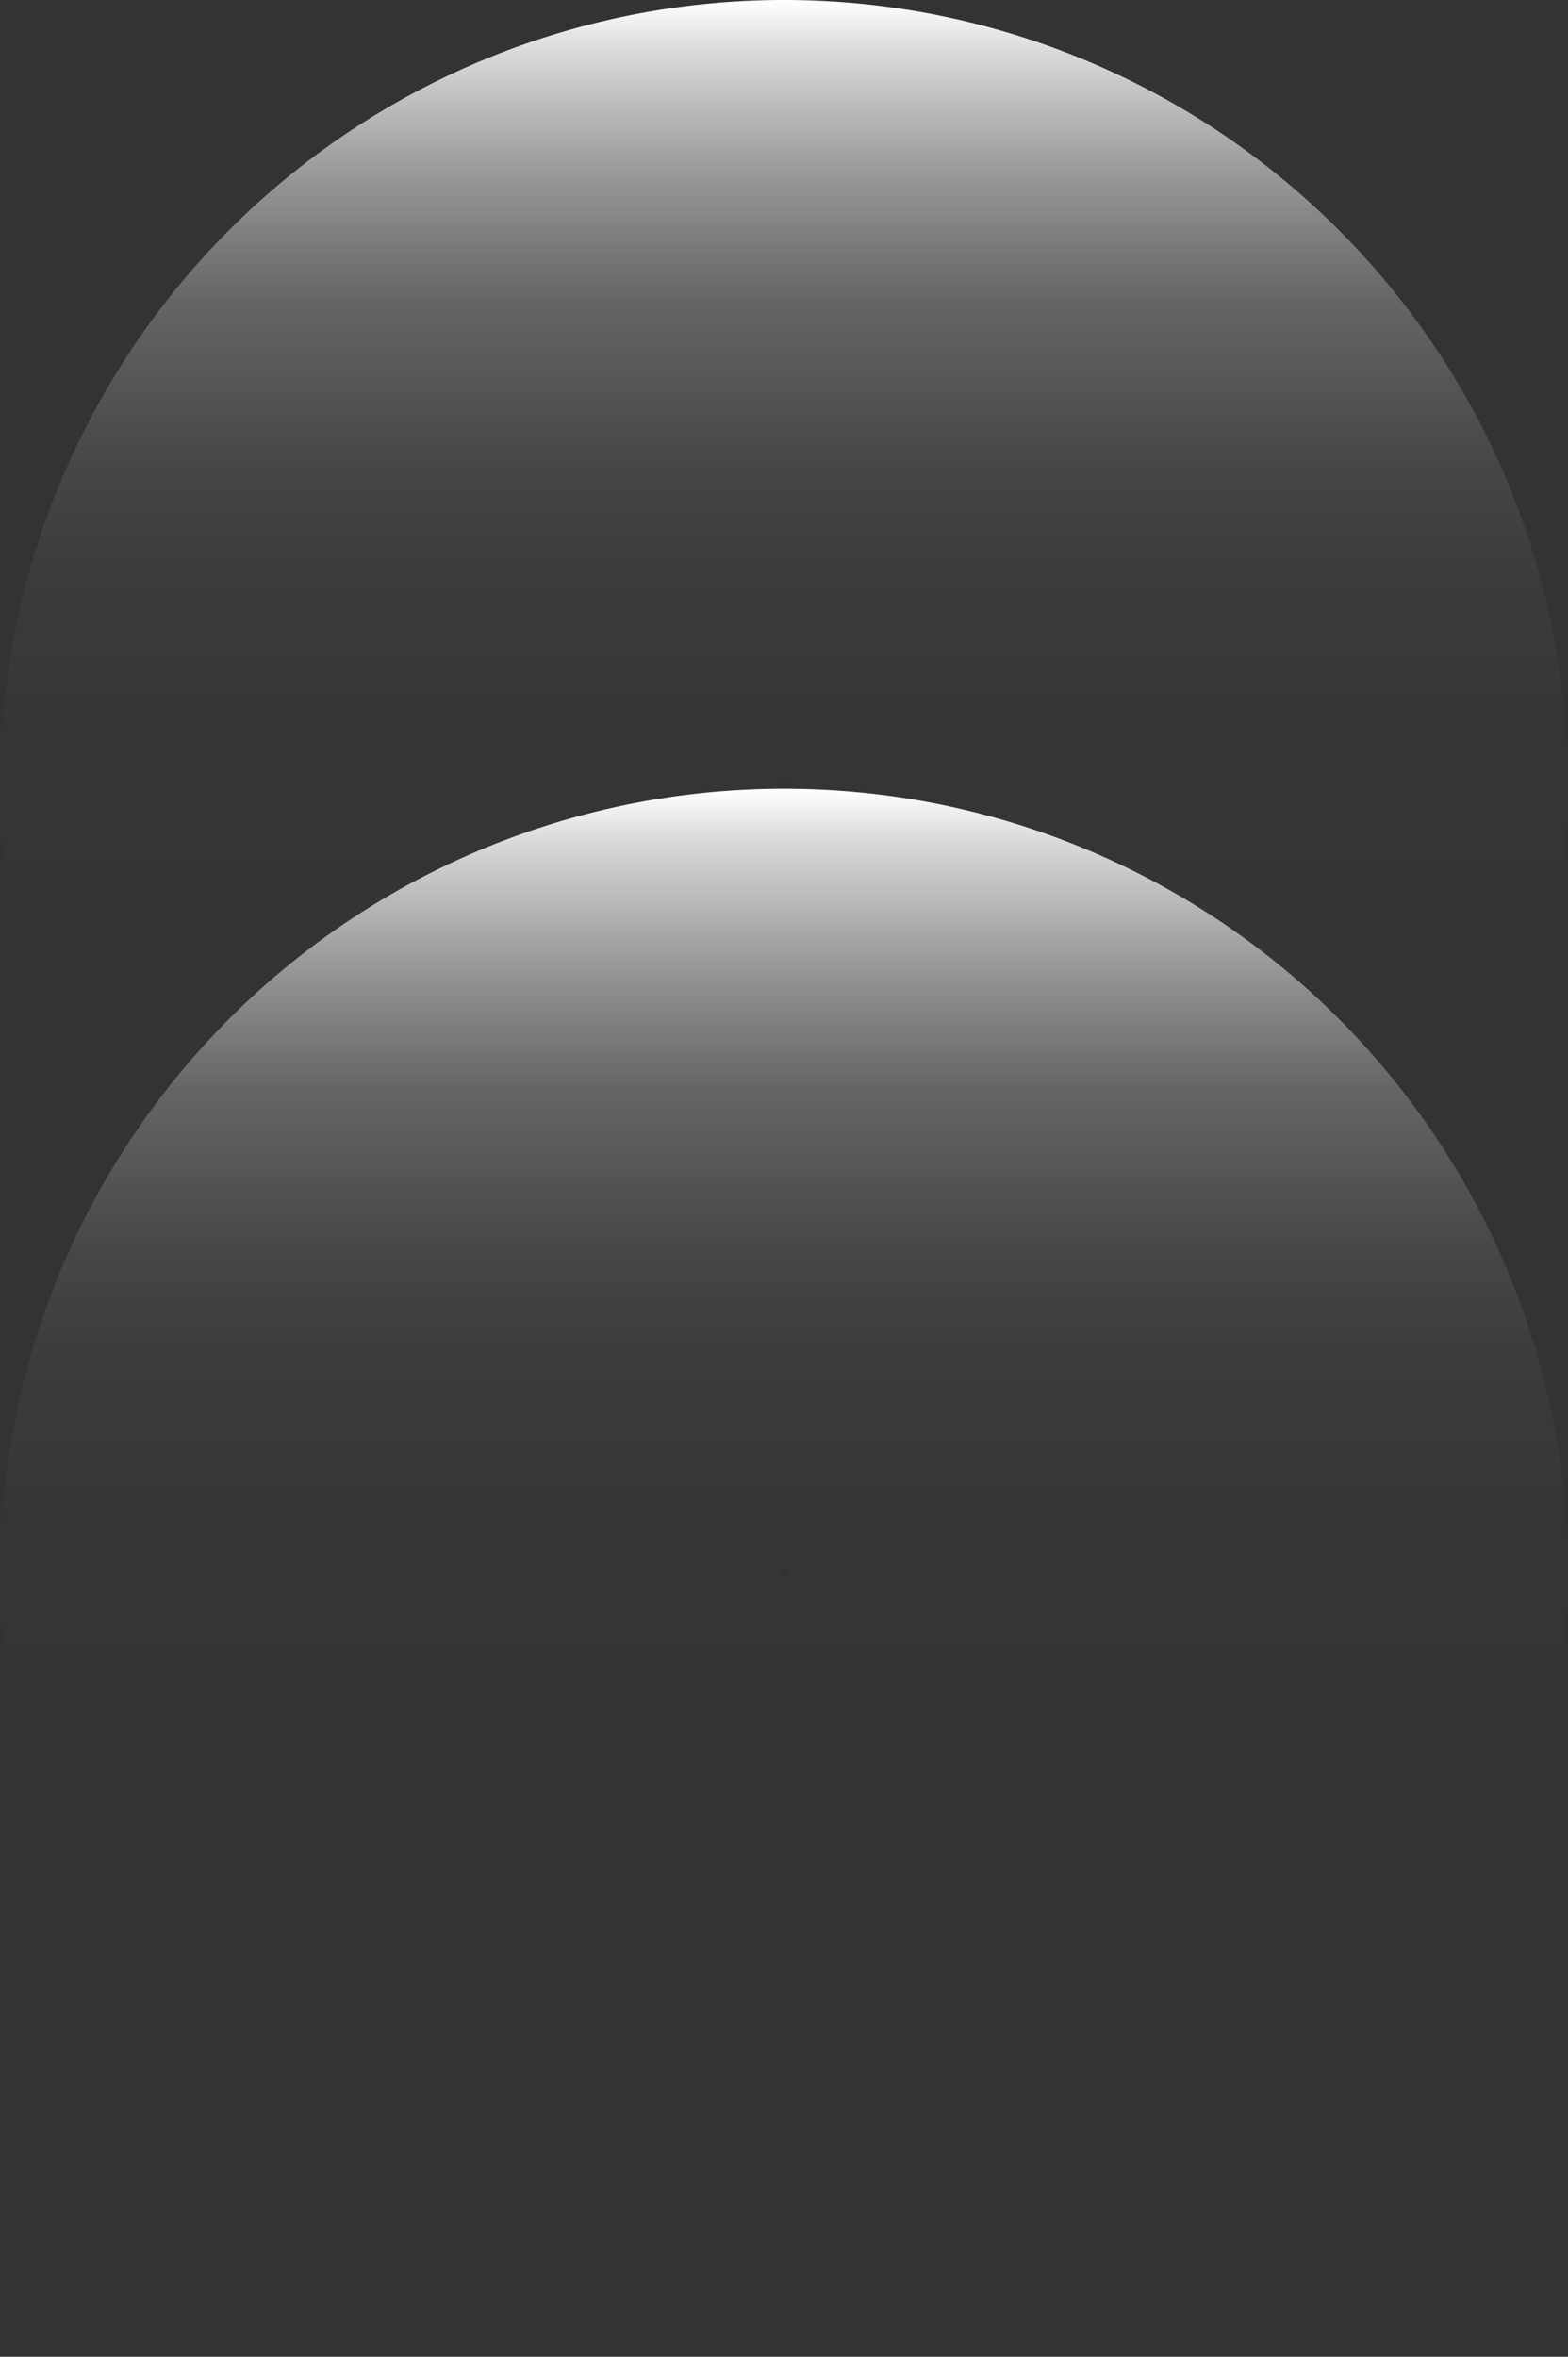
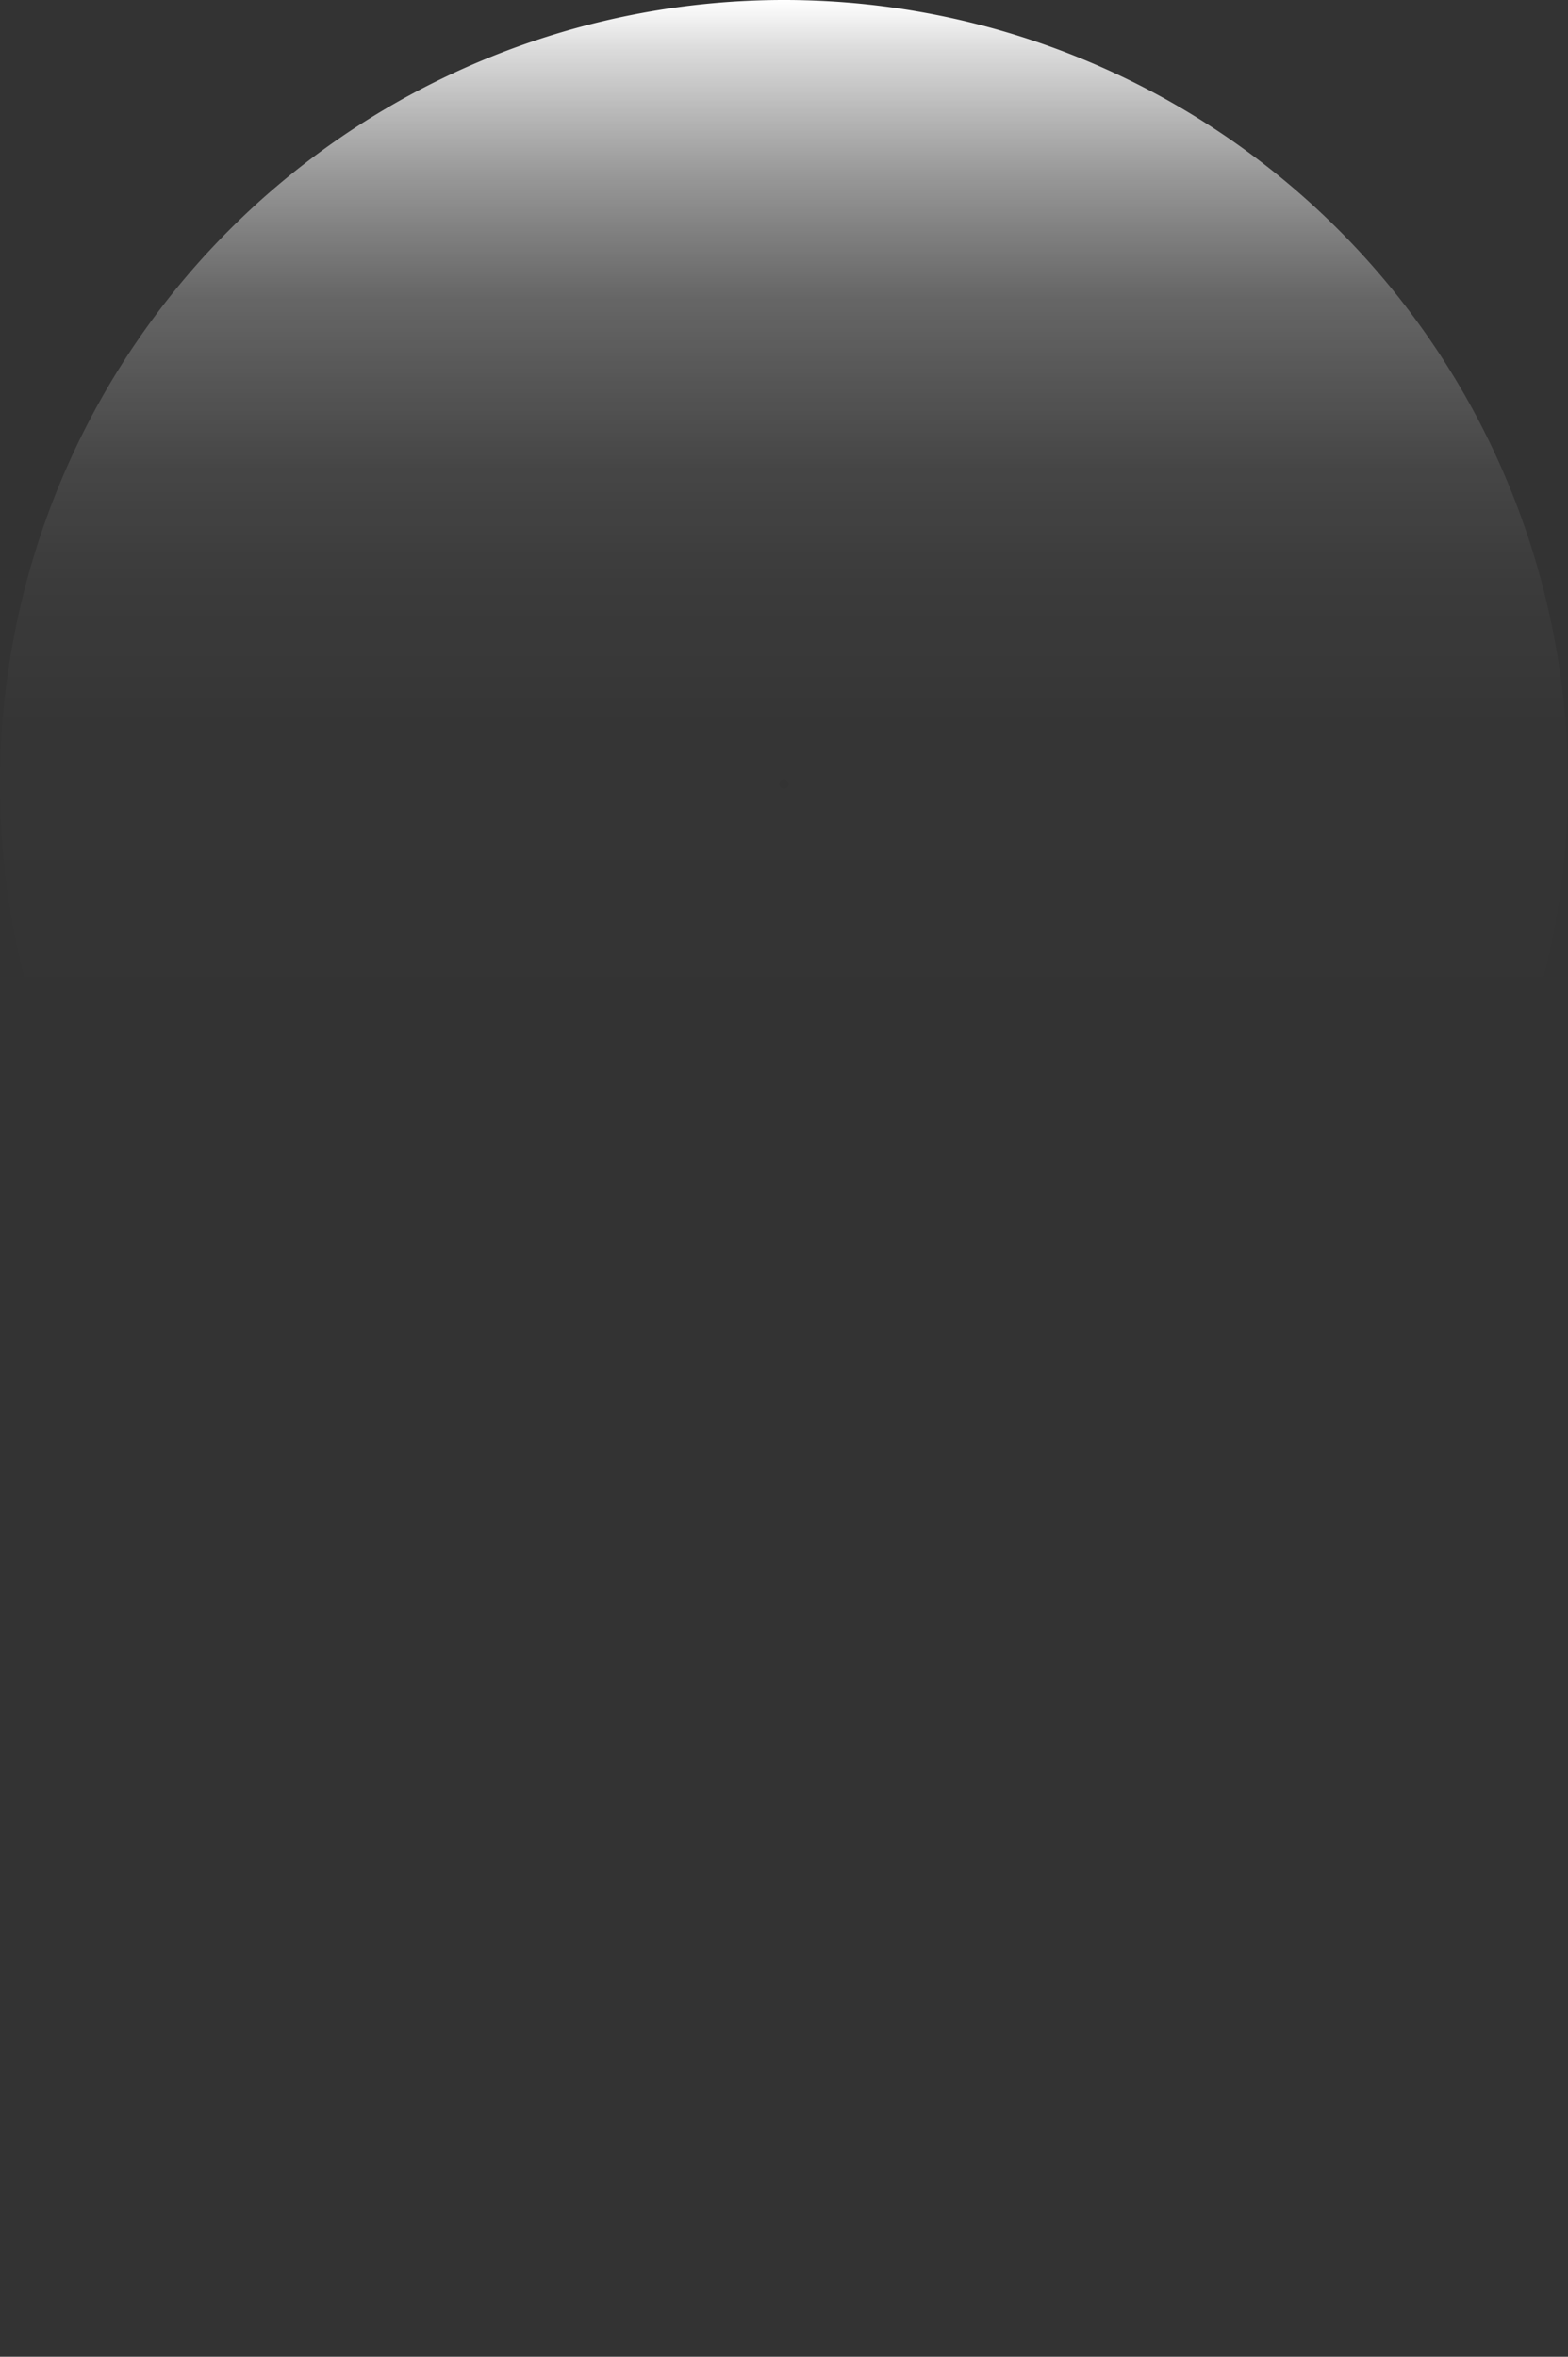
<svg xmlns="http://www.w3.org/2000/svg" xmlns:xlink="http://www.w3.org/1999/xlink" viewBox="0 0 160.84 241.75">
  <rect x="0" y="0" width="160.84" height="241.75" fill="#333333" stroke="none" />
  <defs>
    <style>.cls-1{fill:url(#linear-gradient);}.cls-2{fill:url(#linear-gradient-2);}</style>
    <linearGradient id="linear-gradient" x1="5375.71" y1="-5271.65" x2="5536.55" y2="-5271.65" gradientTransform="translate(-5191.23 -5375.71) rotate(90)" gradientUnits="userSpaceOnUse">
      <stop offset="0" stop-color="#fff" />
      <stop offset="0.03" stop-color="#fff" stop-opacity="0.83" />
      <stop offset="0.07" stop-color="#fff" stop-opacity="0.66" />
      <stop offset="0.11" stop-color="#fff" stop-opacity="0.5" />
      <stop offset="0.15" stop-color="#fff" stop-opacity="0.37" />
      <stop offset="0.19" stop-color="#fff" stop-opacity="0.25" />
      <stop offset="0.25" stop-color="#fff" stop-opacity="0.16" />
      <stop offset="0.3" stop-color="#fff" stop-opacity="0.09" />
      <stop offset="0.37" stop-color="#fff" stop-opacity="0.04" />
      <stop offset="0.47" stop-color="#fff" stop-opacity="0.01" />
      <stop offset="0.66" stop-color="#fff" stop-opacity="0" />
    </linearGradient>
    <linearGradient id="linear-gradient-2" x1="5456.62" y1="-5271.65" x2="5617.46" y2="-5271.65" xlink:href="#linear-gradient" />
  </defs>
  <title>augmint</title>
  <g id="Layer_2" data-name="Layer 2">
    <g id="Layer_1-2" data-name="Layer 1">
      <path class="cls-1" d="M80.42,160.84a80.42,80.42,0,1,1,80.42-80.42A80.52,80.52,0,0,1,80.42,160.84Zm0-80.91a.49.49,0,1,0,.49.49A.55.55,0,0,0,80.42,79.93Z" />
-       <path class="cls-2" d="M80.42,241.75a80.42,80.42,0,1,1,80.42-80.42A80.52,80.52,0,0,1,80.42,241.75Zm0-80.91a.49.49,0,1,0,.49.49A.55.55,0,0,0,80.42,160.84Z" />
    </g>
  </g>
</svg>